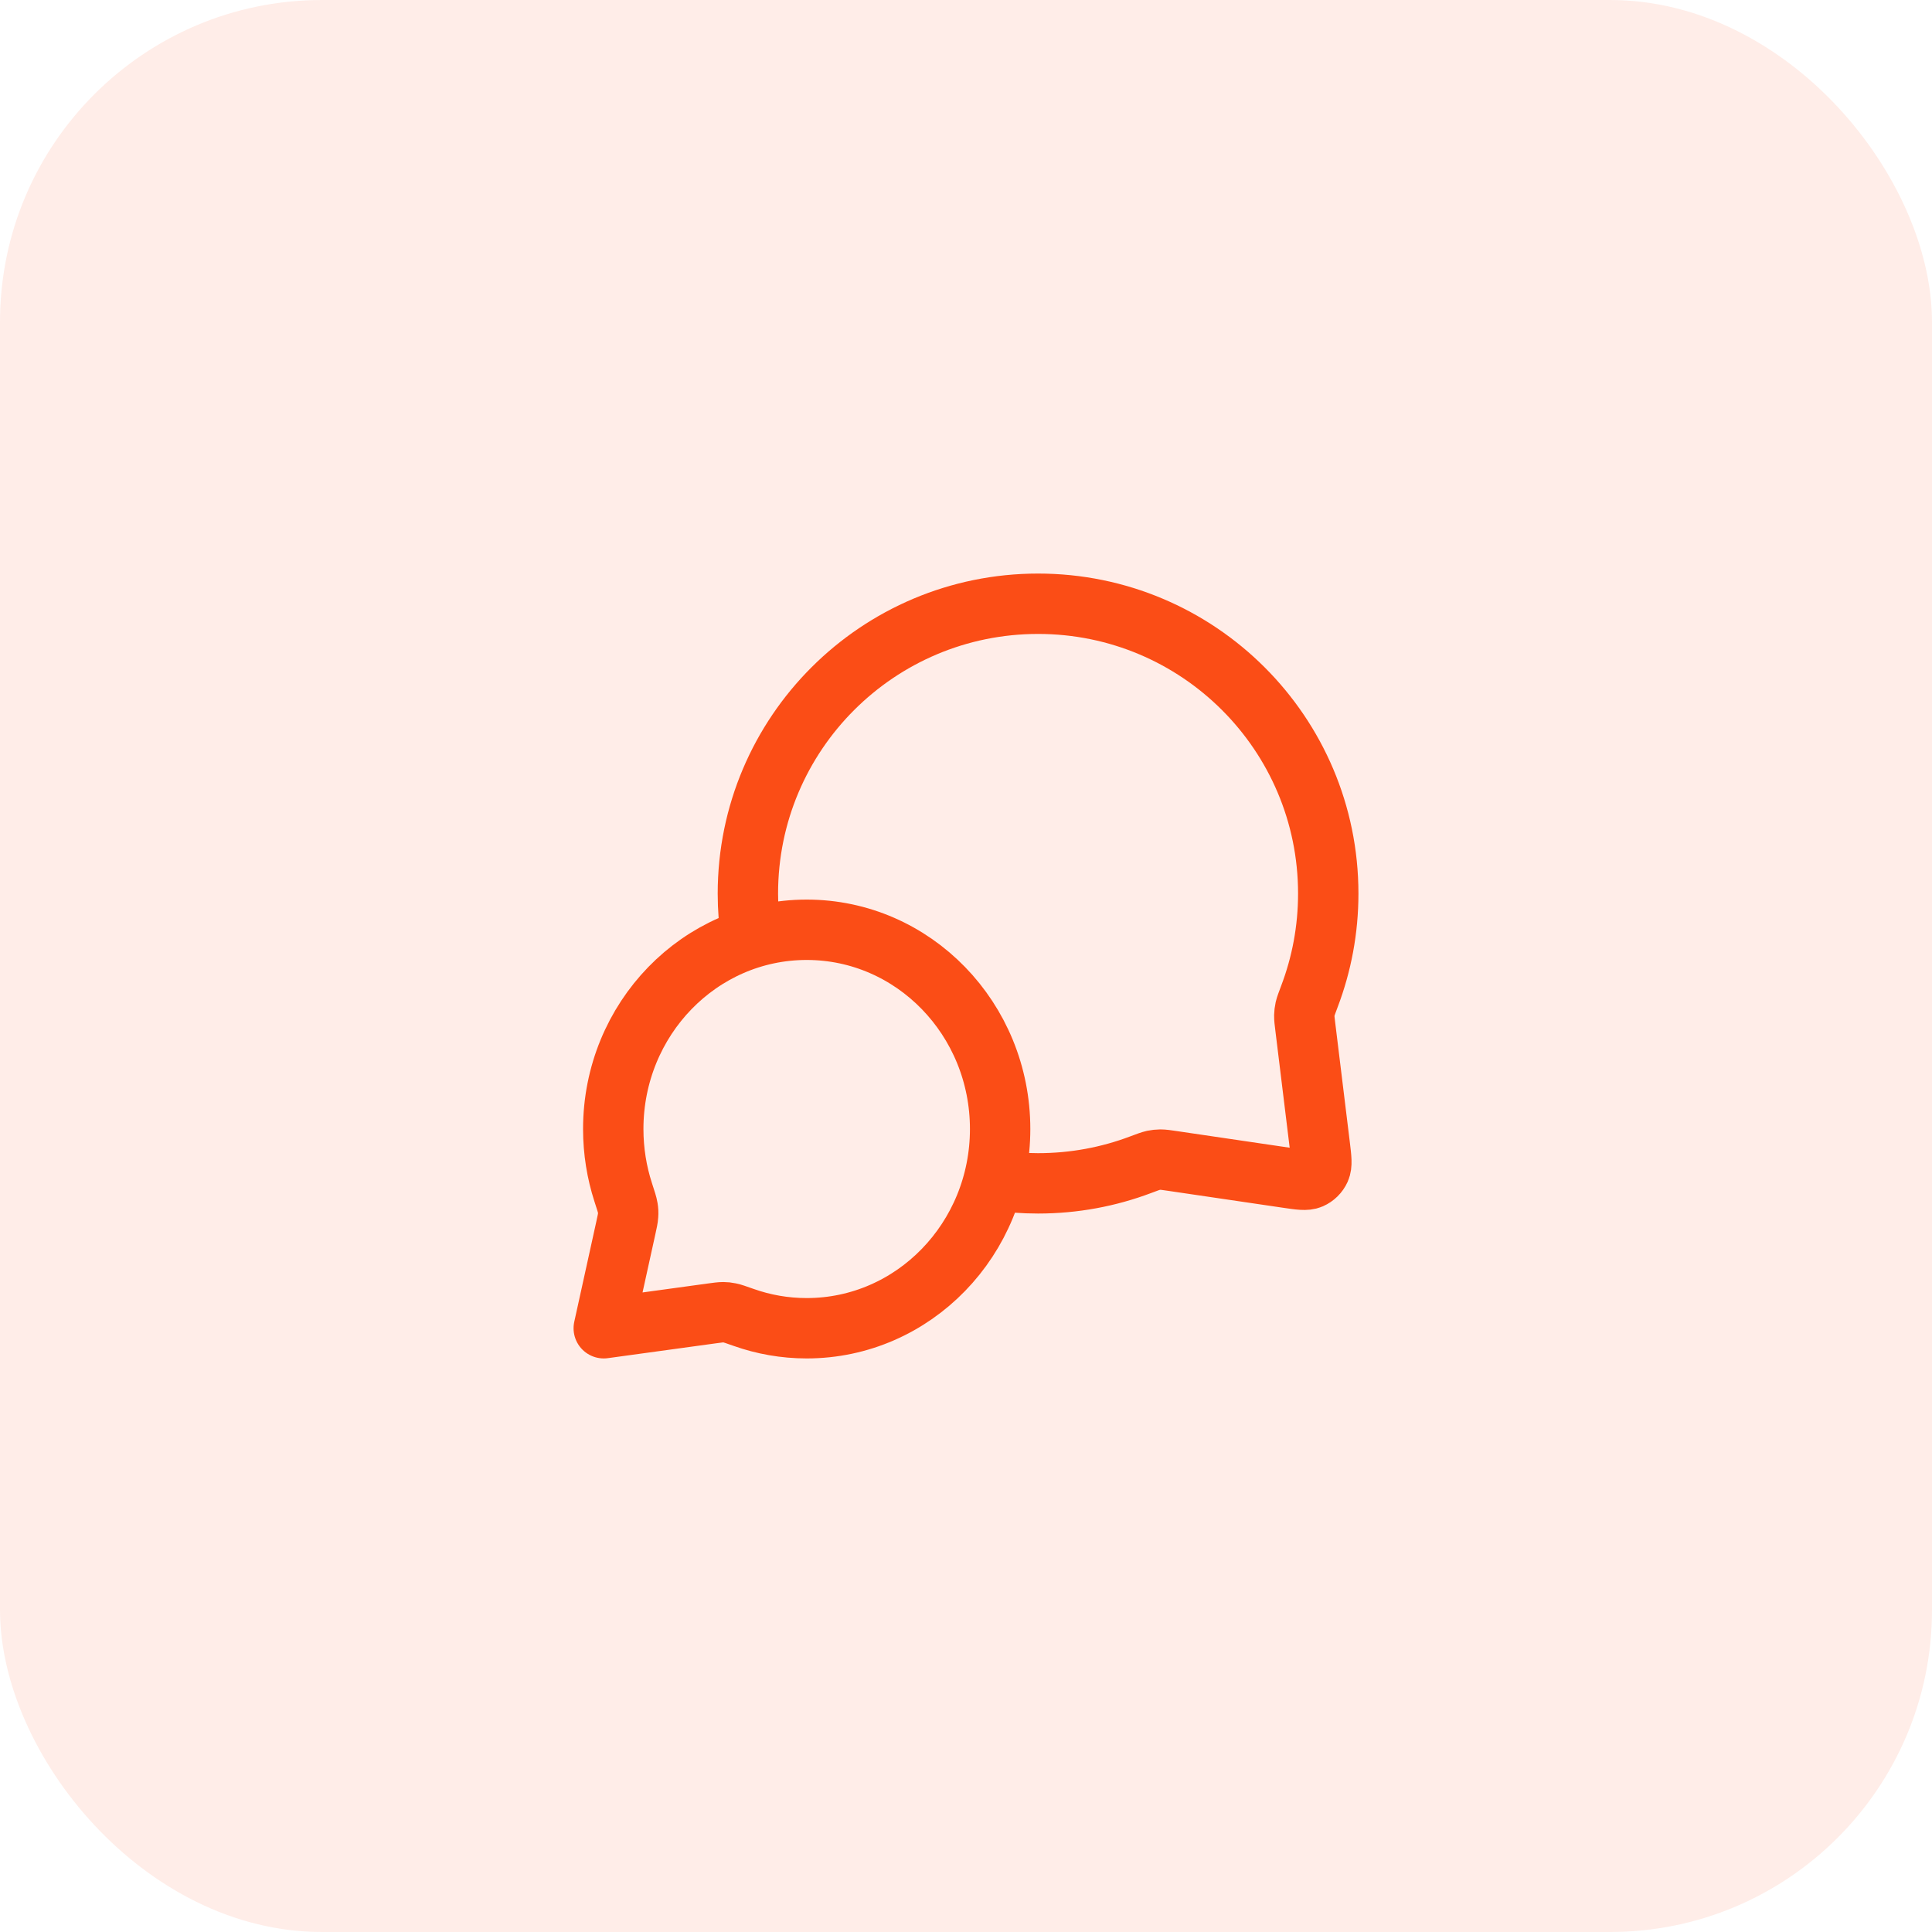
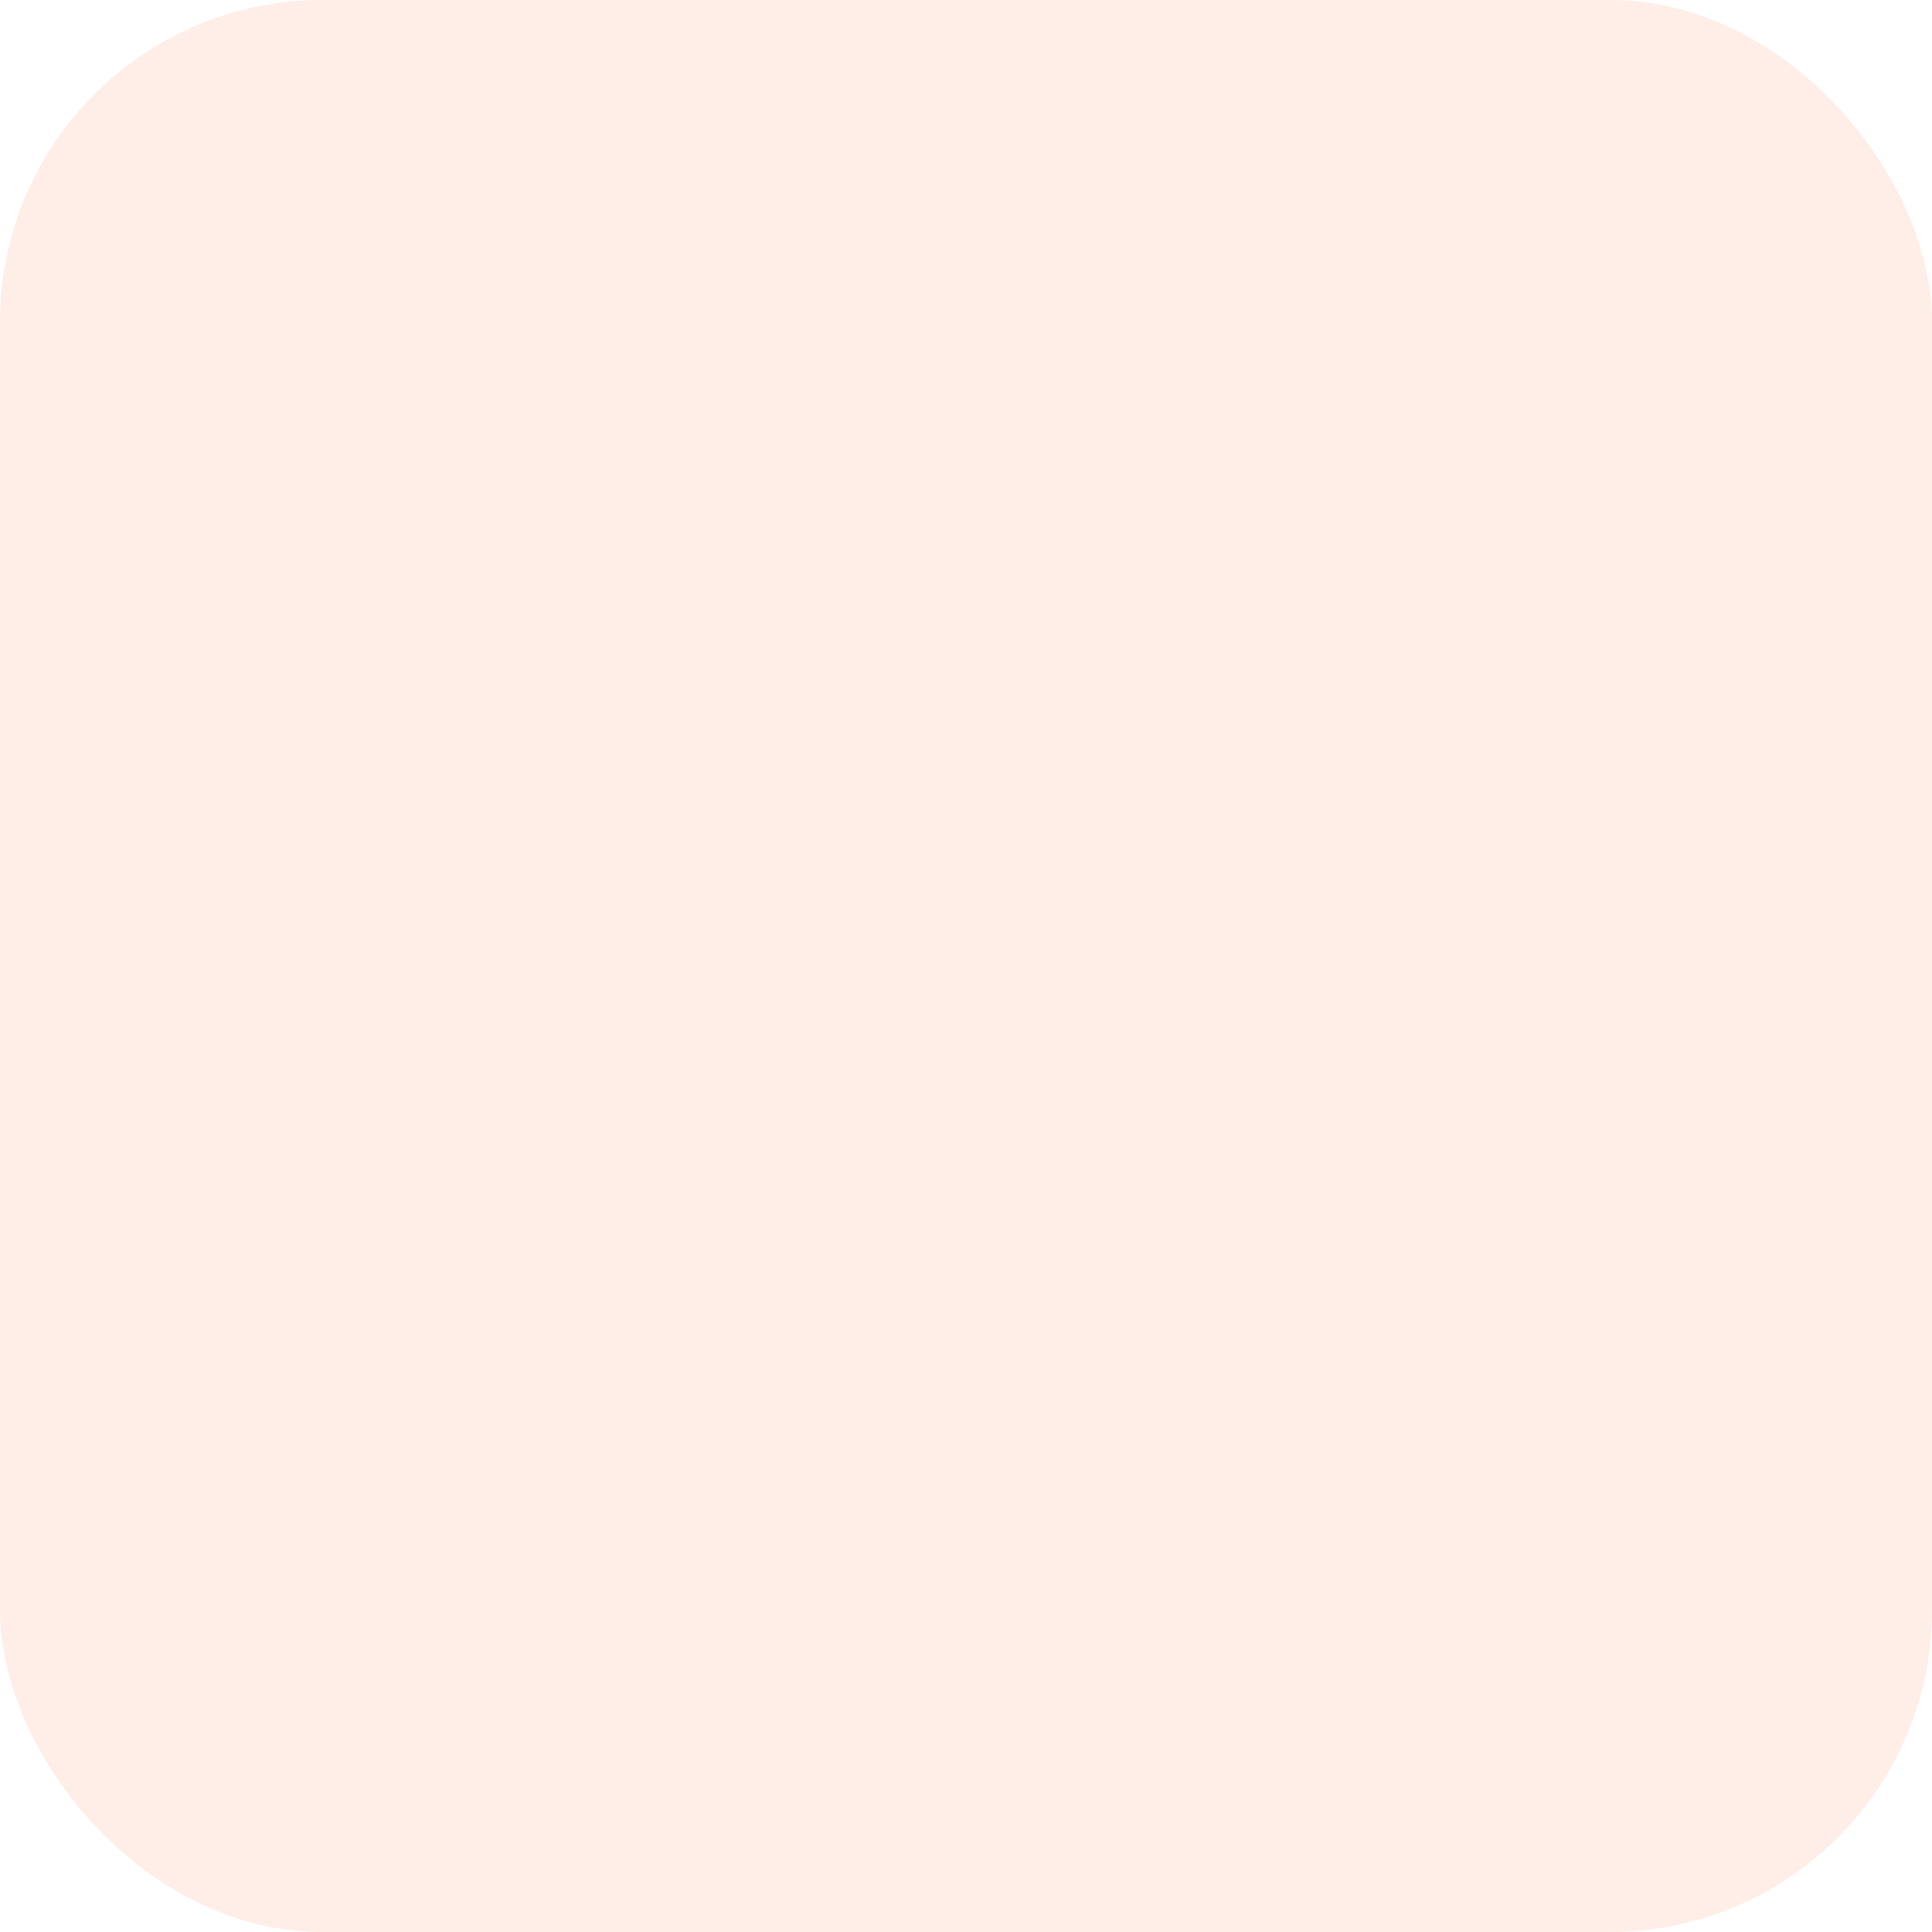
<svg xmlns="http://www.w3.org/2000/svg" width="48" height="48" viewBox="0 0 48 48" fill="none">
  <rect width="48" height="48" rx="8" fill="#FB4D16" fill-opacity="0.1" />
-   <path d="M18.666 23.306C18.61 22.945 18.581 22.576 18.581 22.2C18.581 18.224 21.809 15 25.791 15C29.772 15 33 18.224 33 22.2C33 23.098 32.835 23.958 32.534 24.751C32.472 24.916 32.441 24.998 32.426 25.062C32.412 25.126 32.407 25.171 32.405 25.236C32.404 25.302 32.413 25.375 32.431 25.52L32.791 28.463C32.83 28.781 32.849 28.941 32.797 29.056C32.751 29.158 32.669 29.238 32.567 29.283C32.45 29.333 32.292 29.31 31.976 29.263L29.125 28.843C28.976 28.821 28.901 28.81 28.833 28.81C28.766 28.811 28.72 28.816 28.654 28.829C28.588 28.844 28.503 28.875 28.334 28.939C27.543 29.237 26.686 29.4 25.791 29.4C25.416 29.4 25.048 29.372 24.689 29.317M20.042 33C22.696 33 24.848 30.784 24.848 28.05C24.848 25.316 22.696 23.1 20.042 23.1C17.387 23.1 15.236 25.316 15.236 28.05C15.236 28.599 15.323 29.128 15.483 29.622C15.551 29.831 15.585 29.935 15.596 30.006C15.608 30.081 15.61 30.123 15.605 30.198C15.601 30.27 15.583 30.352 15.547 30.515L15 33L17.681 32.632C17.828 32.612 17.901 32.602 17.965 32.602C18.032 32.603 18.068 32.606 18.134 32.62C18.196 32.632 18.289 32.665 18.476 32.731C18.967 32.905 19.494 33 20.042 33Z" stroke="#FB4D16" stroke-width="1.5" stroke-linecap="round" stroke-linejoin="round" />
</svg>